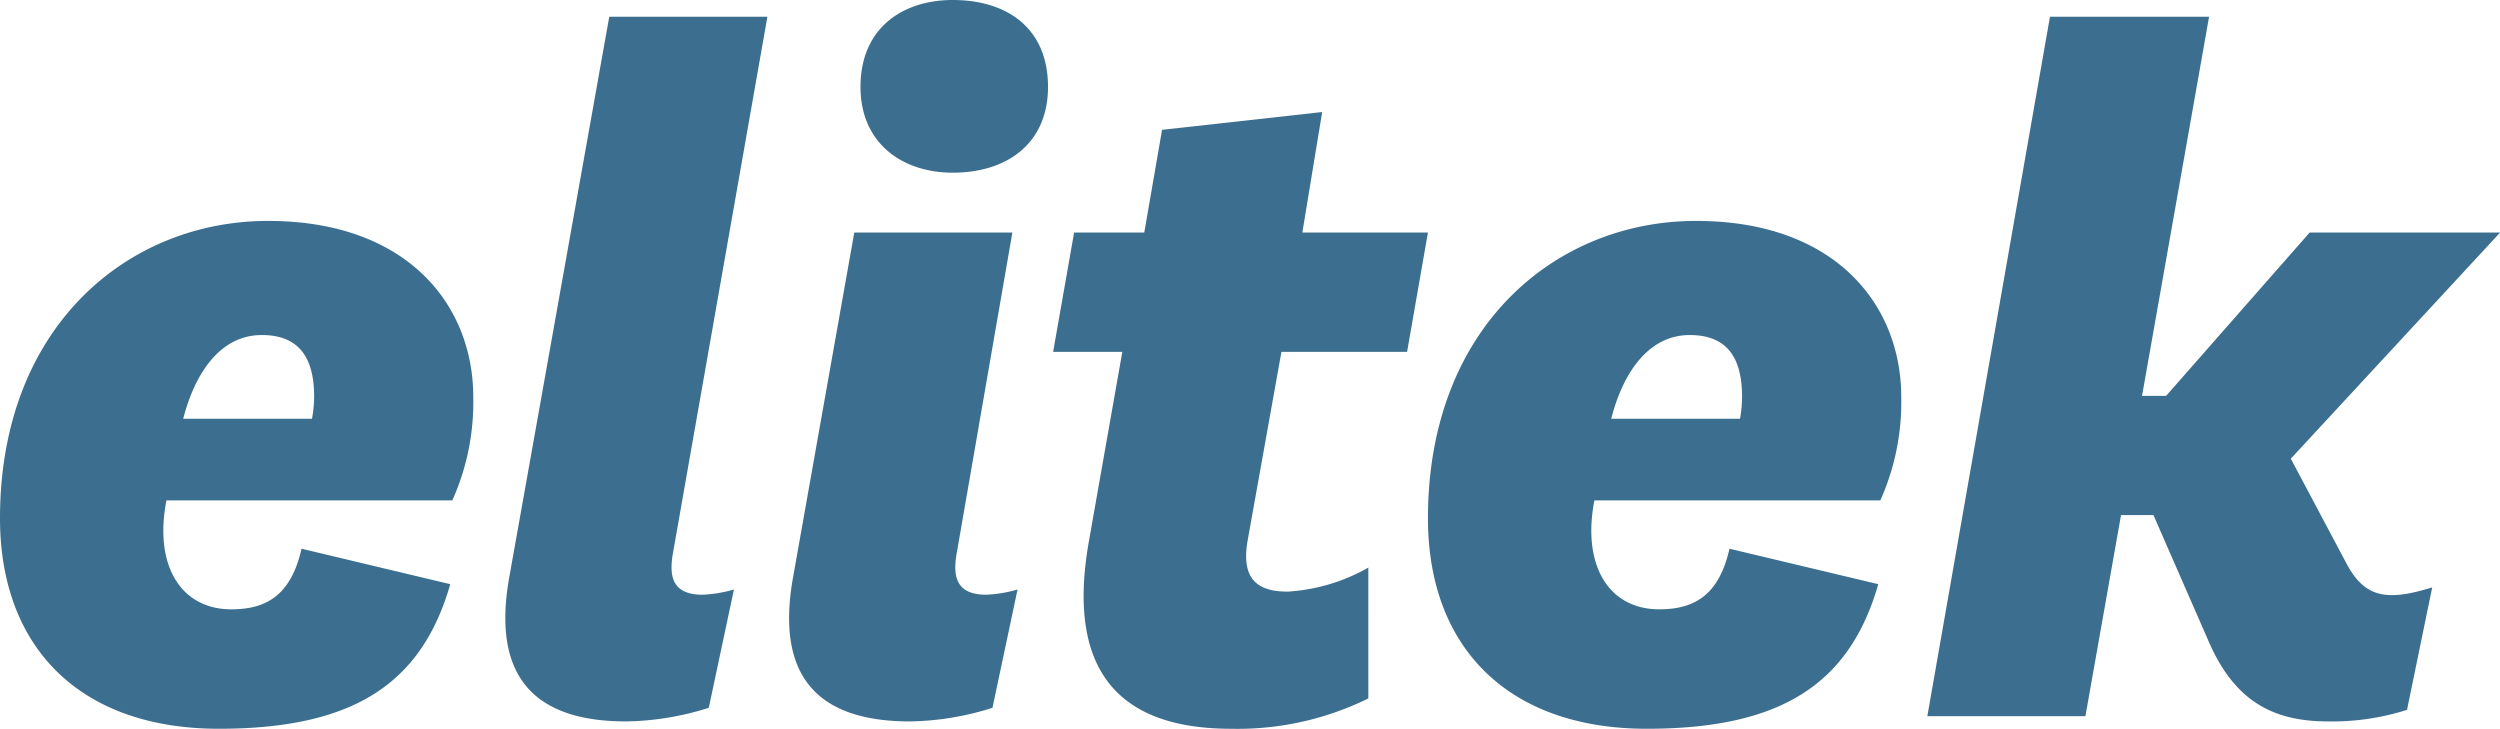
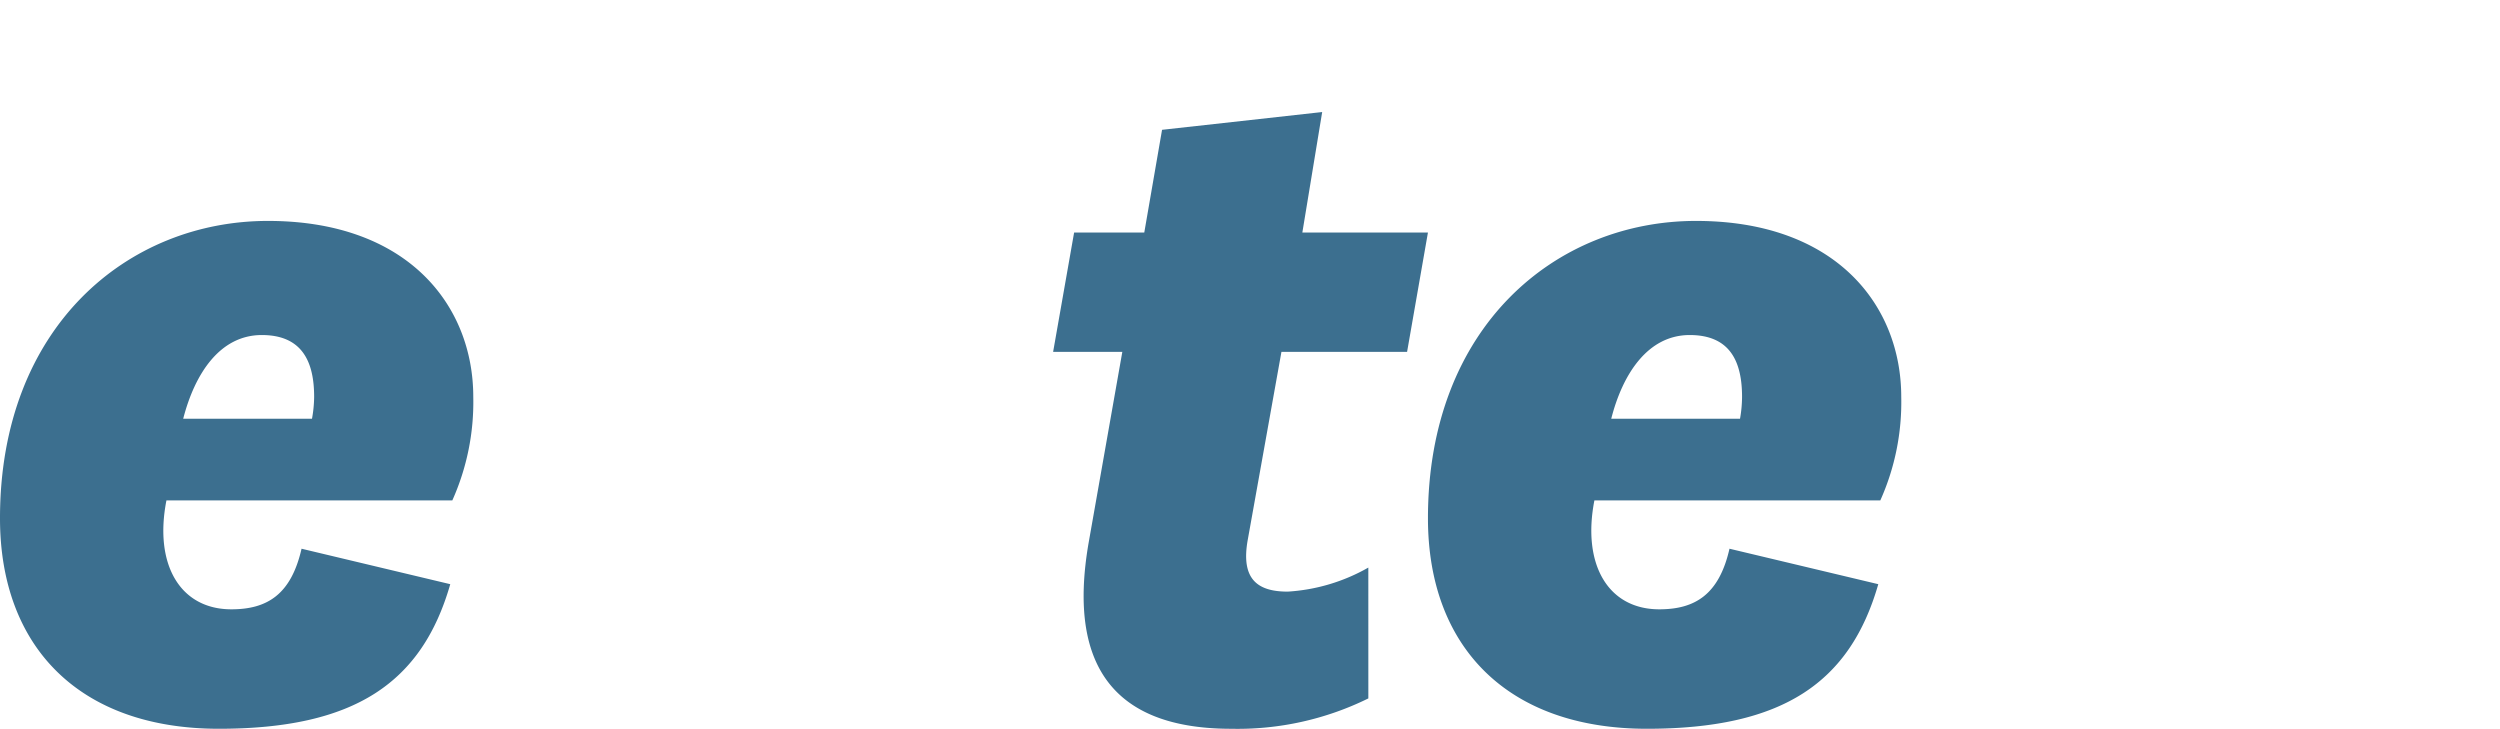
<svg xmlns="http://www.w3.org/2000/svg" width="152.893" height="44.57" viewBox="0 0 152.893 44.57">
  <g id="Group_25" data-name="Group 25" transform="translate(-870 -514)">
    <g id="Group_3" data-name="Group 3" transform="translate(870 514)">
      <g id="Group_2" data-name="Group 2" transform="translate(0 0)">
        <g id="Group_1" data-name="Group 1">
          <path id="Path_1" data-name="Path 1" d="M225.87,307.332l9.095,2.169c-1.731,6.022-5.829,8.842-14.154,8.842-8.516,0-13.383-4.995-13.383-12.873,0-11.714,7.812-18.185,16.388-18.185s12.556,5.189,12.556,10.762a14.7,14.7,0,0,1-1.281,6.33H217.607c-.768,3.913.833,6.661,3.971,6.661C223.756,311.038,225.228,310.145,225.87,307.332Zm.639-7.95a7.854,7.854,0,0,0,.131-1.336c0-2.115-.705-3.782-3.2-3.782-2.569,0-4.1,2.37-4.808,5.118Z" transform="translate(-207.428 -273.774)" fill="#3c6f8f" />
-           <path id="Path_2" data-name="Path 2" d="M254.162,305.272c-.259,1.407-.129,2.624,1.792,2.624a8.12,8.12,0,0,0,1.923-.319l-1.538,7.235a17.375,17.375,0,0,1-5.058.833c-5.83,0-8.132-2.949-7.174-8.647l6.146-34.45h9.671Z" transform="translate(-212.992 -271.525)" fill="#3c6f8f" />
-           <path id="Path_3" data-name="Path 3" d="M274.642,305.088c-.26,1.407-.133,2.624,1.79,2.624a8.05,8.05,0,0,0,1.915-.319l-1.533,7.235a17.374,17.374,0,0,1-5.053.833c-5.835,0-8.137-2.949-7.172-8.647l3.774-21.253h9.668Zm-.26-33.747c3.331,0,5.828,1.726,5.828,5.313,0,3.458-2.5,5.248-5.828,5.248-3.074,0-5.64-1.791-5.64-5.248C268.742,273.067,271.307,271.341,274.382,271.341Z" transform="translate(-216.117 -271.341)" fill="#3c6f8f" />
          <path id="Path_4" data-name="Path 4" d="M302.708,315.287a18.1,18.1,0,0,1-8.39,1.857c-6.656,0-10.119-3.328-8.712-11.4l2.056-11.649h-4.232l1.284-7.3h4.291l1.087-6.282,9.793-1.087-1.213,7.369h7.681l-1.276,7.3h-7.684l-2.054,11.461c-.448,2.429.575,3.2,2.436,3.2a11.314,11.314,0,0,0,4.932-1.471Z" transform="translate(-219.024 -272.574)" fill="#3c6f8f" />
          <path id="Path_5" data-name="Path 5" d="M328.921,307.332l9.1,2.169c-1.732,6.022-5.834,8.842-14.155,8.842-8.513,0-13.386-4.995-13.386-12.873,0-11.714,7.812-18.185,16.394-18.185s12.551,5.189,12.551,10.762a14.684,14.684,0,0,1-1.28,6.33H320.659c-.762,3.913.834,6.661,3.968,6.661C326.805,311.038,328.282,310.145,328.921,307.332Zm.644-7.95a7.823,7.823,0,0,0,.124-1.336c0-2.115-.7-3.782-3.2-3.782-2.558,0-4.1,2.37-4.8,5.118Z" transform="translate(-223.15 -273.774)" fill="#3c6f8f" />
-           <path id="Path_6" data-name="Path 6" d="M360.348,303.027h-1.983l-2.178,12.3h-9.668l7.5-42.777h9.731l-4.1,23.186h1.471l8.778-9.989h11.649l-12.8,13.83,3.4,6.4c1.144,2.175,2.557,2.3,5.248,1.471l-1.54,7.489a15.079,15.079,0,0,1-4.8.709c-3.132,0-5.627-1.023-7.293-4.806Z" transform="translate(-228.649 -271.525)" fill="#3c6f8f" />
        </g>
      </g>
    </g>
  </g>
</svg>